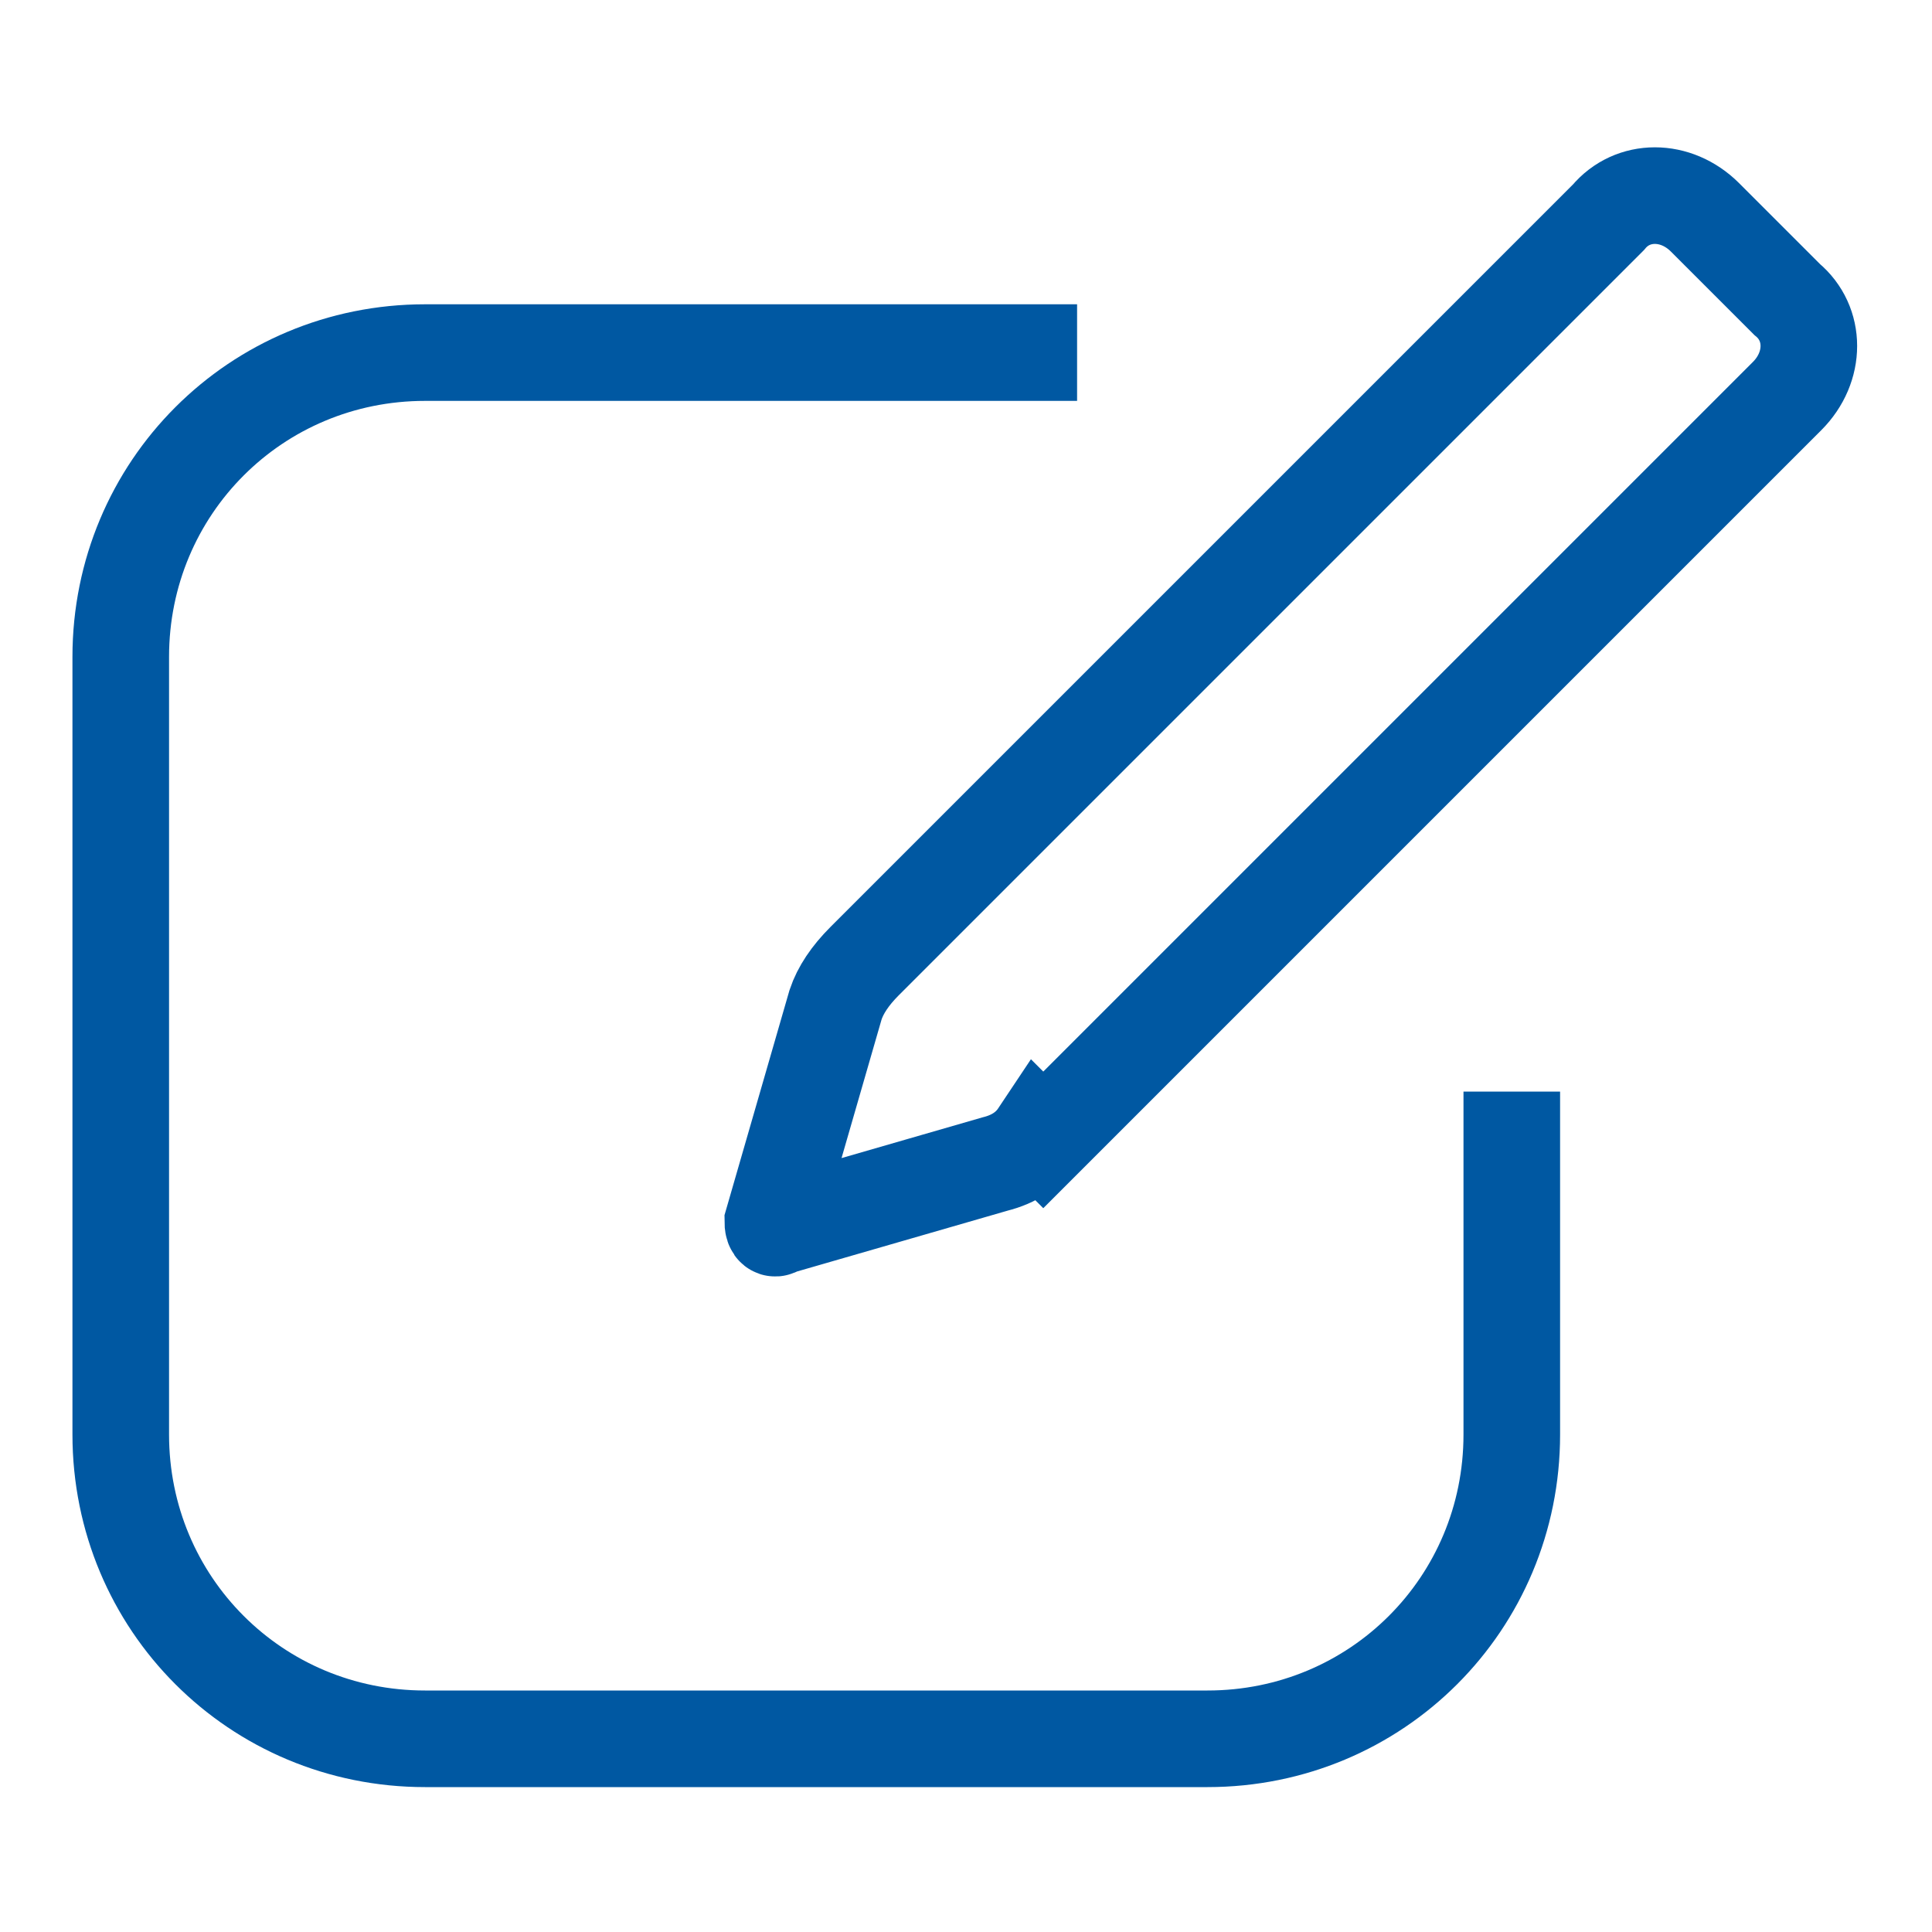
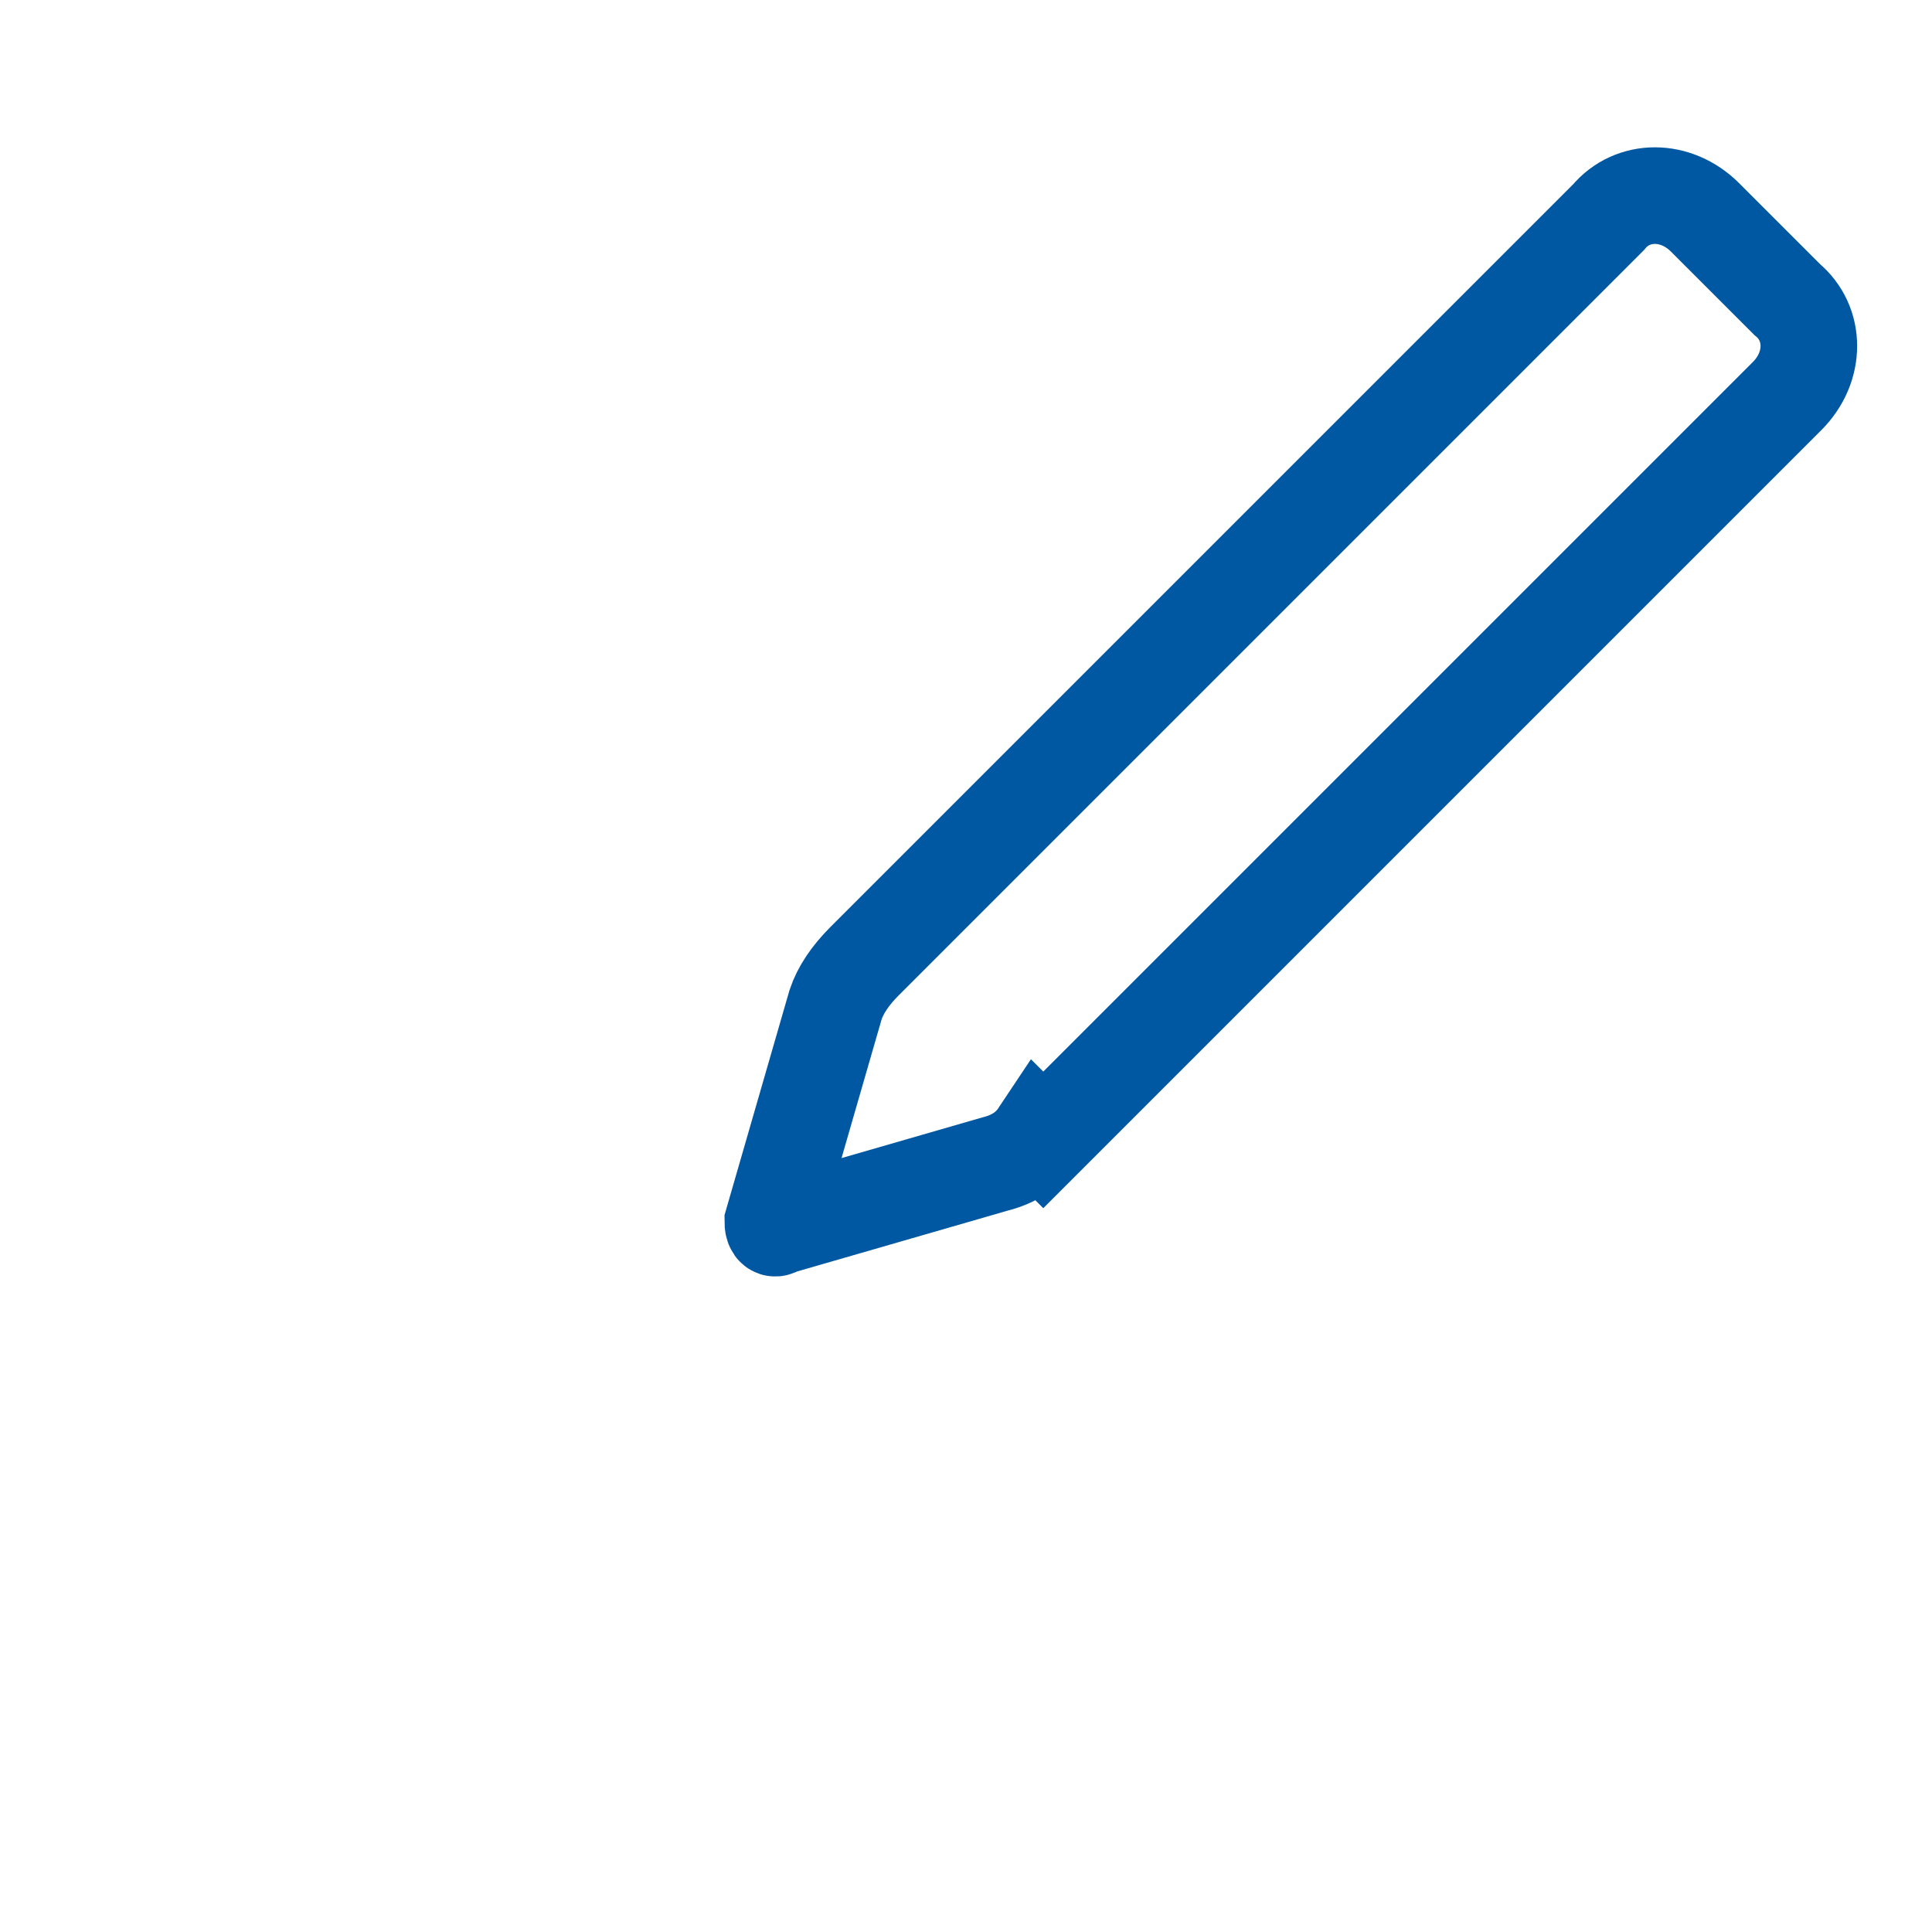
<svg xmlns="http://www.w3.org/2000/svg" id="Raggruppa_21039" version="1.1" viewBox="0 0 40 40">
-   <path id="Tracciato_30808" d="M31.3,22.6v7.1c0,3.5-2.8,6.3-6.3,6.3H8.8c-3.5,0-6.3-2.8-6.3-6.3V13.6c0-3.5,2.8-6.3,6.3-6.3h13.5" style="fill: none; stroke: #0058a2; stroke-width: 2px;" />
  <path id="Tracciato_30809" d="M21.6,23.6l15.4-15.4c.6-.6.6-1.5,0-2h0s-1.7-1.7-1.7-1.7c-.6-.6-1.5-.6-2,0h0s-15.4,15.4-15.4,15.4c-.3.3-.5.6-.6.9l-1.3,4.5c0,0,0,.2.1.1l4.5-1.3c.4-.1.7-.3.9-.6Z" style="fill: none; stroke: #0058a2; stroke-width: 2px;" />
</svg>